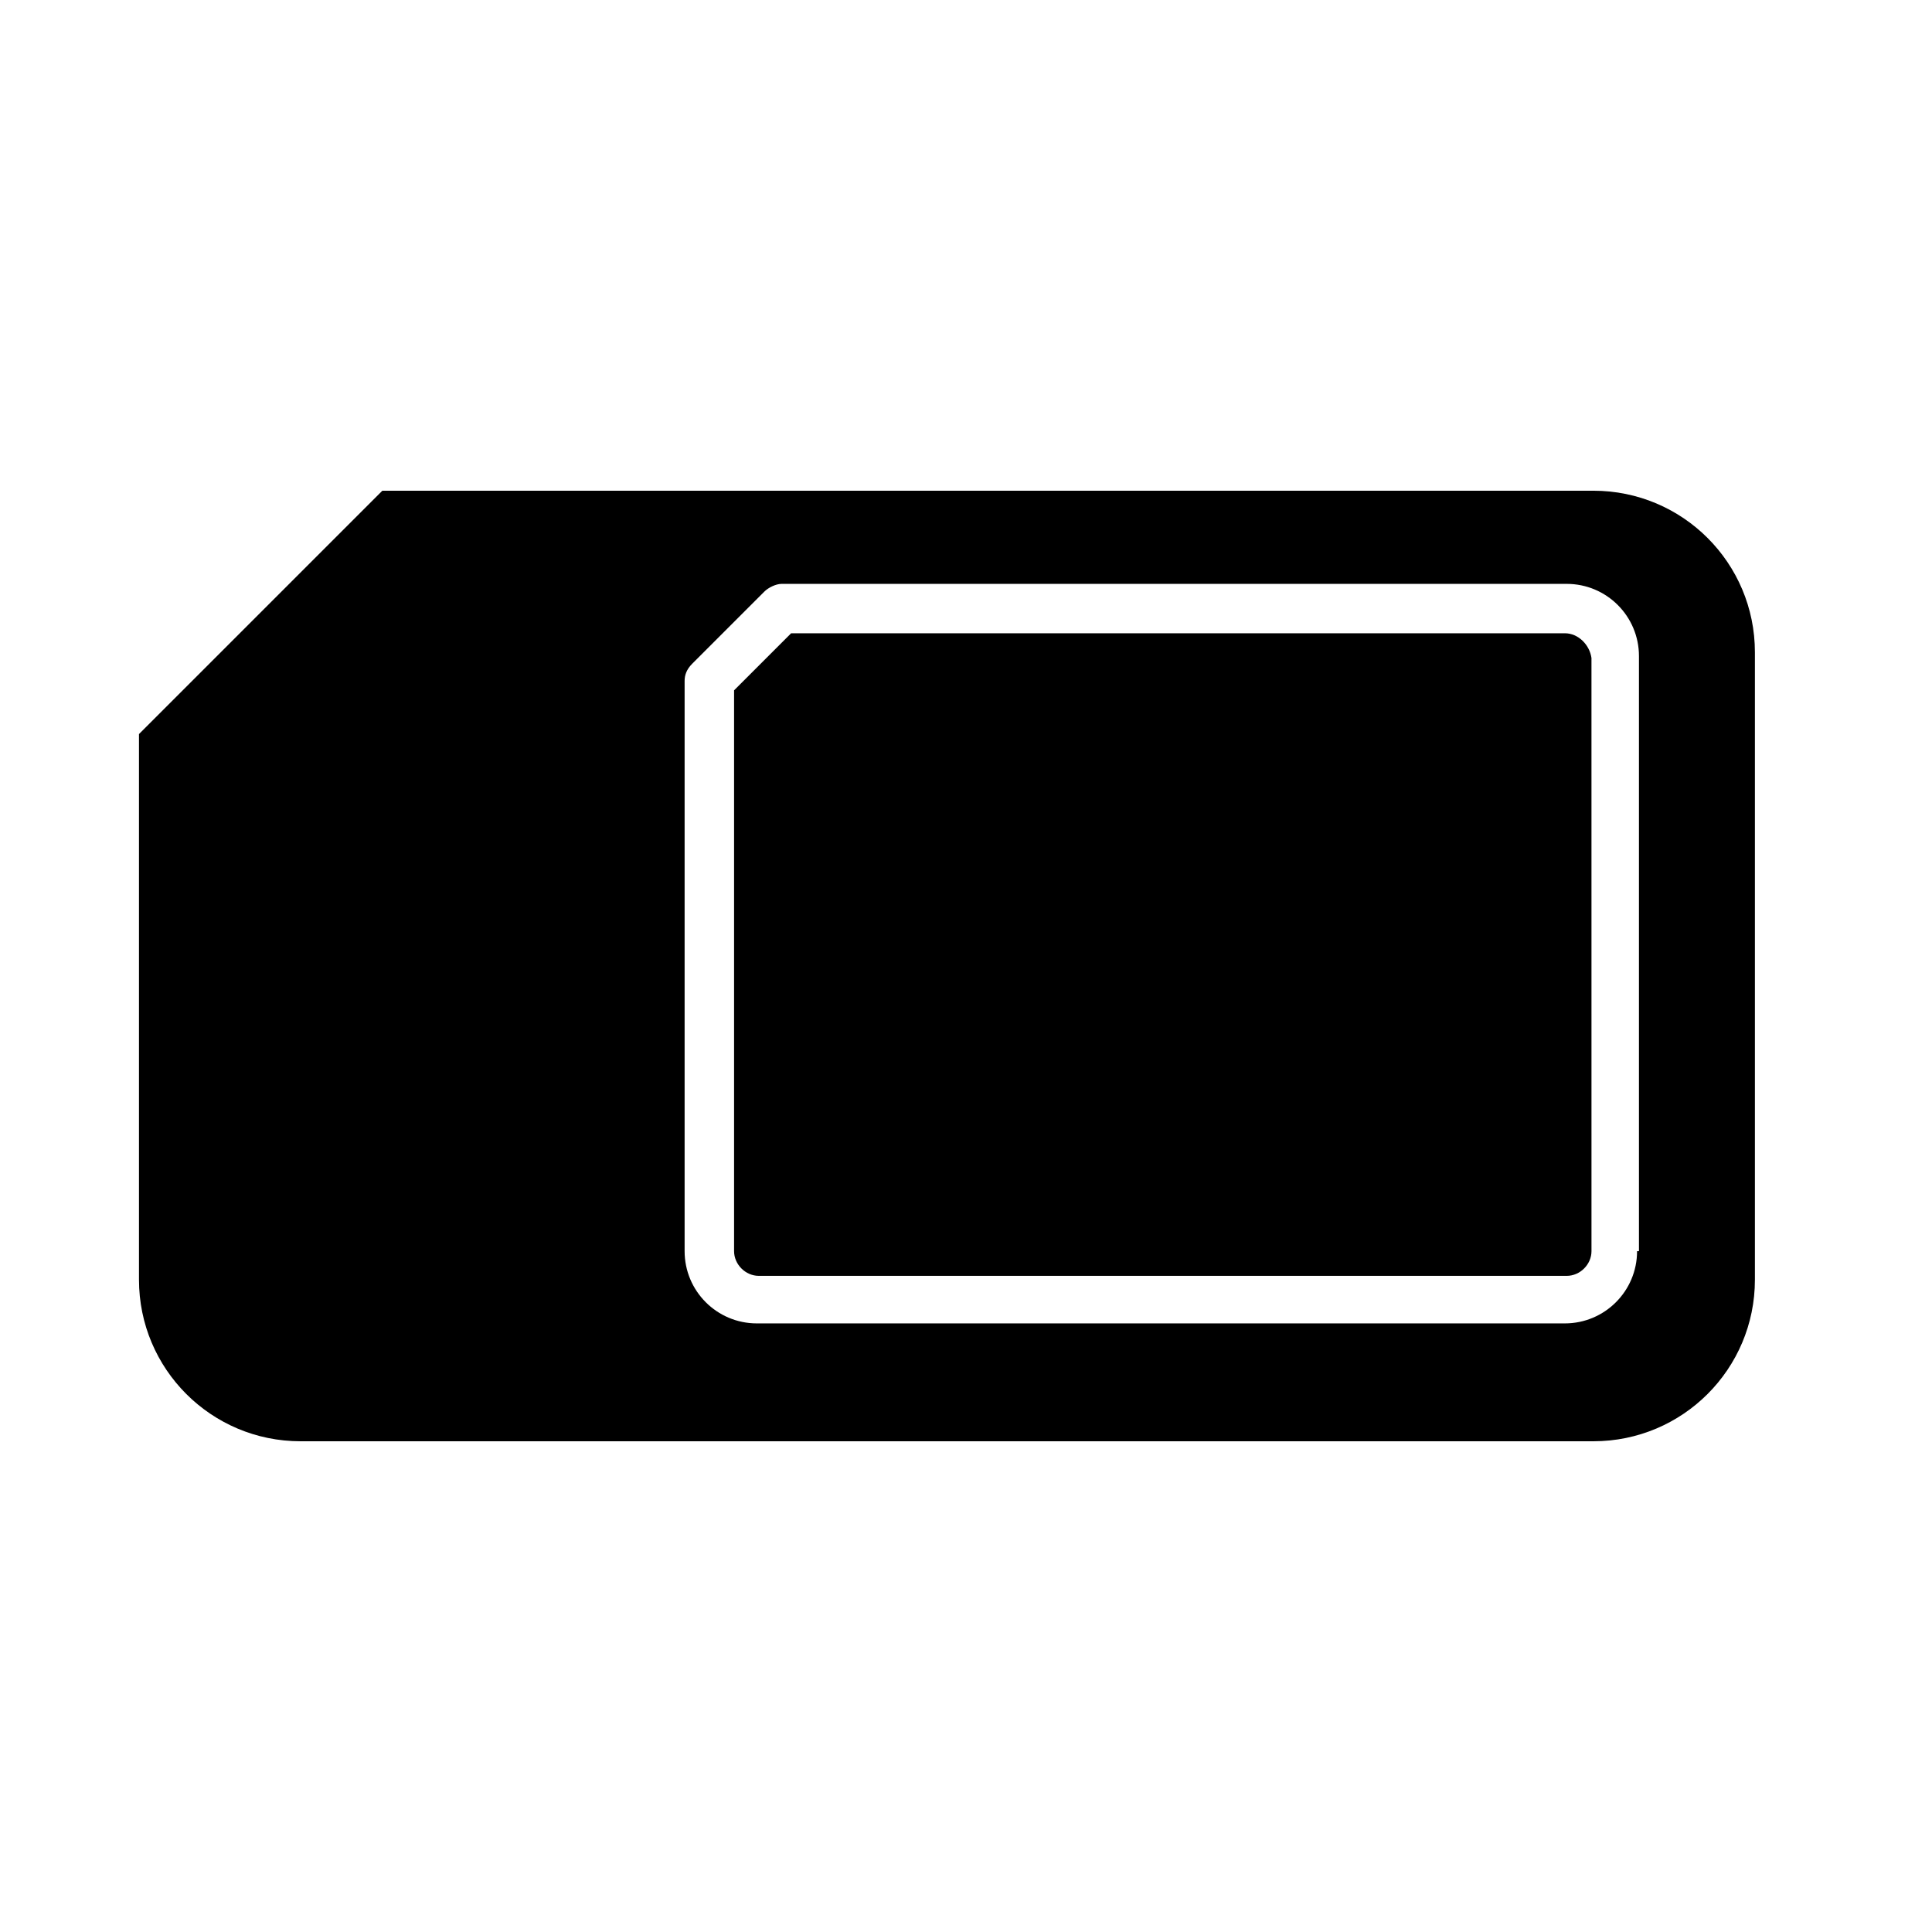
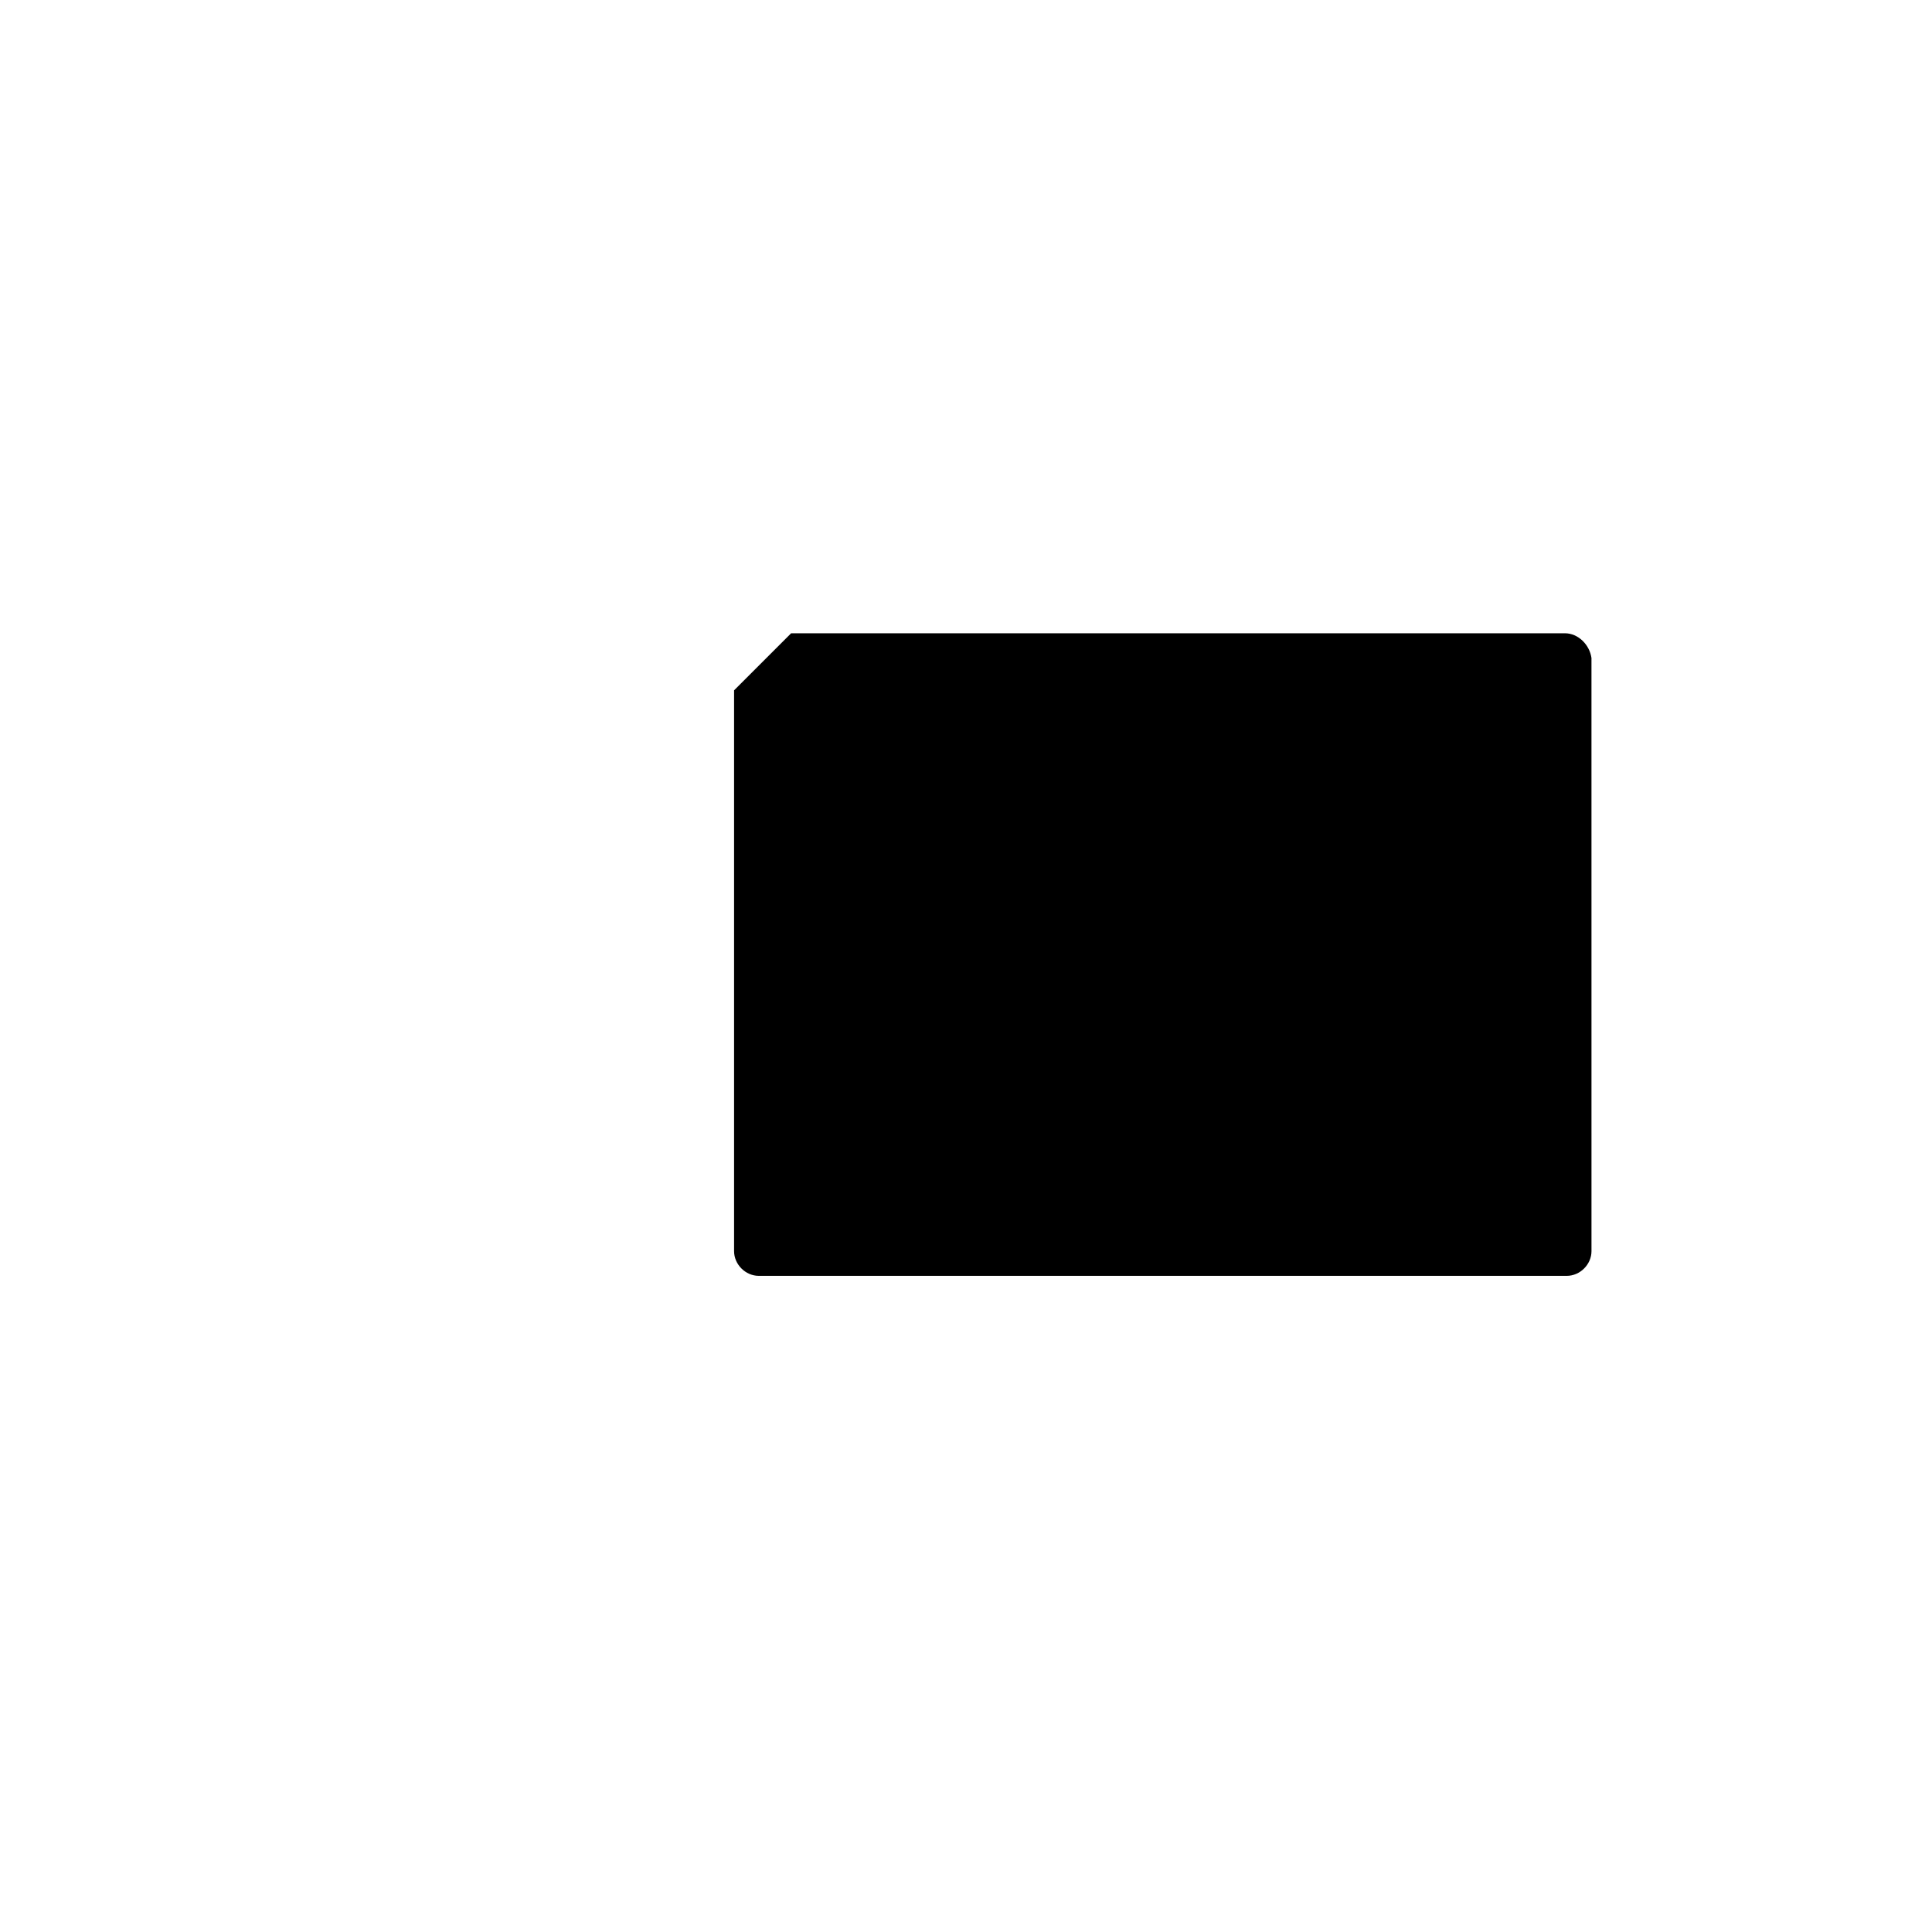
<svg xmlns="http://www.w3.org/2000/svg" fill="#000000" width="800px" height="800px" version="1.1" viewBox="144 144 512 512">
  <g>
    <path d="m558.7 311.83h-205.05l-15.113 15.113v148.62c0 3.527 3.023 6.551 6.551 6.551h214.12c3.527 0 6.551-3.023 6.551-6.551l-0.004-157.19c-0.504-3.527-3.523-6.551-7.051-6.551z" />
-     <path d="m566.25 274.05h-320.93l-64.488 64.488v144.59c0 23.68 19.145 42.824 42.824 42.824h342.59c23.68 0 42.824-19.145 42.824-42.824v-166.26c0-23.68-19.145-42.824-42.824-42.824zm11.59 201.52c0 10.578-8.566 19.145-19.145 19.145h-214.12c-10.578 0-19.145-8.566-19.145-19.145v-151.14c0-1.512 0.504-3.023 2.016-4.535l19.145-19.145c1.008-1.008 3.023-2.016 4.535-2.016h208.07c10.578 0 19.145 8.566 19.145 19.145v157.7z" />
  </g>
</svg>